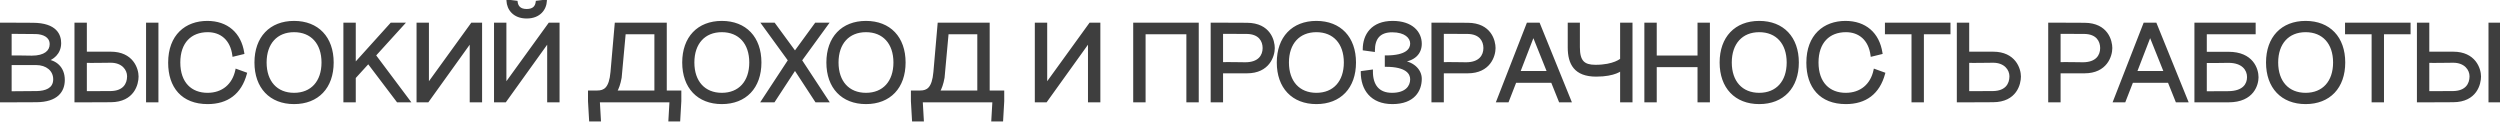
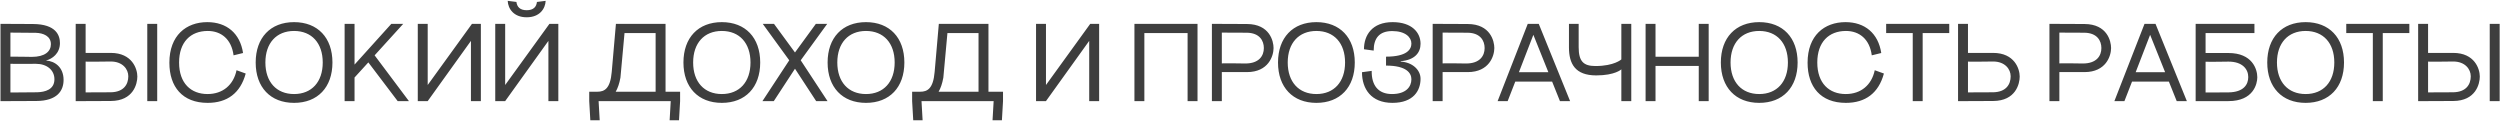
<svg xmlns="http://www.w3.org/2000/svg" width="816" height="40" viewBox="0 0 816 40" fill="none">
  <mask id="path-1-outside-1_619_2" maskUnits="userSpaceOnUse" x="-1" y="-1" width="818" height="41" fill="black">
-     <rect fill="white" x="-1" y="-1" width="818" height="41" />
-     <path d="M0.16 7.8H3.4L10.744 7.836C18.34 7.872 19.564 11.58 19.564 14.064C19.564 17.448 17.044 19.248 14.992 19.752C17.908 19.932 20.752 21.948 20.752 26.088C20.752 29.616 18.664 32.928 11.86 32.964L3.4 33H0.16V7.8ZM3.4 30.192C6.784 30.156 11.104 30.156 12.112 30.12C14.704 30.048 17.764 29.256 17.764 25.872C17.764 22.848 15.28 20.832 11.752 20.832C8.62 20.832 4.948 20.868 3.4 20.832V30.192ZM3.4 18.492C5.092 18.456 8.98 18.564 10.384 18.564C14.632 18.564 16.612 16.8 16.612 14.424C16.612 11.76 14.092 10.788 11.752 10.716C10.816 10.68 6.424 10.68 3.4 10.644V18.492ZM24.707 33V7.8H27.948V17.268H36.156C43.175 17.268 44.831 22.524 44.831 24.972C44.831 27.312 43.572 32.928 36.156 32.964L27.948 33H24.707ZM27.948 30.156C31.224 30.12 36.047 30.12 36.156 30.12C40.404 30.048 41.88 27.528 41.88 24.9C41.88 22.596 40.044 20.076 36.156 20.076C34.392 20.076 29.784 20.184 27.948 20.112V30.156ZM48.072 33V7.8H51.312V33H48.072ZM76.237 18.06C75.553 12.768 72.169 10.104 67.813 10.104C62.197 10.104 58.453 13.74 58.453 20.4C58.453 27.204 62.341 30.696 67.741 30.696C72.709 30.696 76.201 27.744 77.209 22.92L80.197 24C78.469 30.408 74.149 33.576 67.777 33.576C59.533 33.576 55.285 28.32 55.285 20.472C55.285 11.58 60.757 7.224 67.669 7.224C74.005 7.224 78.361 10.896 79.333 17.304L76.237 18.06ZM95.982 33.576C88.278 33.576 83.454 28.5 83.454 20.4C83.454 12.3 88.278 7.224 95.982 7.224C103.686 7.224 108.51 12.3 108.51 20.4C108.51 28.5 103.686 33.576 95.982 33.576ZM86.622 20.4C86.622 26.736 90.222 30.696 95.982 30.696C101.742 30.696 105.342 26.736 105.342 20.4C105.342 14.064 101.742 10.104 95.982 10.104C90.222 10.104 86.622 14.064 86.622 20.4ZM112.483 7.8H115.723V21.084L127.711 7.8H131.599L122.275 18.06L133.471 33H129.799L120.223 20.364L115.759 25.26L115.723 25.224V33H112.483V7.8ZM156.954 7.8V33H153.714V13.344L139.602 33H136.362V7.8H139.602V27.744L154.038 7.8H156.954ZM182.24 7.8V33H179V13.344L164.888 33H161.648V7.8H164.888V27.744L179.324 7.8H182.24ZM165.716 0.276L168.56 0.636C168.74 2.184 169.676 3.336 171.908 3.336C174.14 3.336 175.076 2.22 175.256 0.636L178.1 0.276C177.992 2.868 176.12 5.64 171.908 5.64C167.696 5.64 165.824 2.868 165.716 0.276ZM201.035 7.8H217.235V29.94H221.987V33L221.627 39.264H218.567L218.927 33H195.383L195.743 39.264H192.683L192.323 33V29.94H194.951C197.327 29.94 199.199 28.932 199.667 23.496L201.035 7.8ZM200.963 29.94H213.995V10.788H203.843L202.511 25.332C202.151 27.348 201.611 28.824 200.963 29.94ZM235.603 33.576C227.899 33.576 223.075 28.5 223.075 20.4C223.075 12.3 227.899 7.224 235.603 7.224C243.307 7.224 248.131 12.3 248.131 20.4C248.131 28.5 243.307 33.576 235.603 33.576ZM226.243 20.4C226.243 26.736 229.843 30.696 235.603 30.696C241.363 30.696 244.963 26.736 244.963 20.4C244.963 14.064 241.363 10.104 235.603 10.104C229.843 10.104 226.243 14.064 226.243 20.4ZM266.394 33L257.682 19.68L259.482 17.124L261.282 19.68L252.57 33H248.862L257.61 19.68L248.97 7.8H252.642L259.482 17.124L266.286 7.8H269.994L261.354 19.68L270.102 33H266.394ZM282.658 33.576C274.954 33.576 270.13 28.5 270.13 20.4C270.13 12.3 274.954 7.224 282.658 7.224C290.362 7.224 295.186 12.3 295.186 20.4C295.186 28.5 290.362 33.576 282.658 33.576ZM273.298 20.4C273.298 26.736 276.898 30.696 282.658 30.696C288.418 30.696 292.018 26.736 292.018 20.4C292.018 14.064 288.418 10.104 282.658 10.104C276.898 10.104 273.298 14.064 273.298 20.4ZM306.432 7.8H322.632V29.94H327.384V33L327.024 39.264H323.964L324.324 33H300.78L301.14 39.264H298.08L297.72 33V29.94H300.348C302.724 29.94 304.596 28.932 305.064 23.496L306.432 7.8ZM306.36 29.94H319.392V10.788H309.24L307.908 25.332C307.548 27.348 307.008 28.824 306.36 29.94ZM358.757 7.8V33H355.517V13.344L341.405 33H338.165V7.8H341.405V27.744L355.841 7.8H358.757ZM370.279 7.8H390.871V33H387.631V10.788H373.519V33H370.279V7.8ZM395.565 7.8H398.805L407.013 7.836C414.429 7.872 415.689 13.452 415.689 15.684C415.689 18.24 414.033 23.532 407.013 23.532H398.805V33H395.565V7.8ZM398.805 20.688C400.713 20.616 405.573 20.724 406.473 20.724C410.973 20.724 412.521 18.204 412.521 15.684C412.521 13.272 411.117 10.752 407.013 10.68C406.941 10.68 402.189 10.68 398.805 10.644V20.688ZM429.671 33.576C421.967 33.576 417.143 28.5 417.143 20.4C417.143 12.3 421.967 7.224 429.671 7.224C437.375 7.224 442.199 12.3 442.199 20.4C442.199 28.5 437.375 33.576 429.671 33.576ZM420.311 20.4C420.311 26.736 423.911 30.696 429.671 30.696C435.431 30.696 439.031 26.736 439.031 20.4C439.031 14.064 435.431 10.104 429.671 10.104C423.911 10.104 420.311 14.064 420.311 20.4ZM452.4 18.492C459.276 18.492 460.68 16.08 460.68 14.208C460.68 12.156 458.7 10.14 454.416 10.14C450.276 10.14 448.368 12.408 448.368 16.512L445.2 16.08C445.2 11.472 447.864 7.224 454.56 7.224C460.86 7.224 463.668 10.644 463.668 14.28C463.668 17.232 461.724 19.608 457.188 19.968V20.112C460.86 20.292 463.668 22.704 463.668 25.728C463.668 29.472 461.436 33.576 454.488 33.576C447.54 33.576 444.552 29.004 444.552 23.568L447.72 23.136C447.648 27.852 449.844 30.696 454.344 30.696C458.916 30.696 460.68 28.32 460.68 25.872C460.68 23.856 459.096 21.408 452.4 21.408V18.492ZM467.626 7.8H470.866L479.074 7.836C486.49 7.872 487.75 13.452 487.75 15.684C487.75 18.24 486.094 23.532 479.074 23.532H470.866V33H467.626V7.8ZM470.866 20.688C472.774 20.616 477.634 20.724 478.534 20.724C483.034 20.724 484.582 18.204 484.582 15.684C484.582 13.272 483.178 10.752 479.074 10.68C479.002 10.68 474.25 10.68 470.866 10.644V20.688ZM488.826 33L498.654 7.8H502.254L512.478 33H509.166L506.61 26.628H494.586L492.102 33H488.826ZM495.774 23.568H505.386L500.49 11.364L495.774 23.568ZM521 24.612C514.124 24.612 512.108 20.796 512.108 15.468V7.8H515.276V15.396C515.276 20.04 516.86 21.552 520.748 21.552C526.904 21.552 529.208 19.392 529.208 19.392V7.8H532.448V33H529.208V22.632C529.208 22.632 527.192 24.612 521 24.612ZM537.12 7.8H540.36V18.528H554.472V7.8H557.712V33H554.472V21.516H540.36V33H537.12V7.8ZM574.213 33.576C566.509 33.576 561.685 28.5 561.685 20.4C561.685 12.3 566.509 7.224 574.213 7.224C581.917 7.224 586.741 12.3 586.741 20.4C586.741 28.5 581.917 33.576 574.213 33.576ZM564.853 20.4C564.853 26.736 568.453 30.696 574.213 30.696C579.973 30.696 583.573 26.736 583.573 20.4C583.573 14.064 579.973 10.104 574.213 10.104C568.453 10.104 564.853 14.064 564.853 20.4ZM610.947 18.06C610.263 12.768 606.879 10.104 602.523 10.104C596.907 10.104 593.163 13.74 593.163 20.4C593.163 27.204 597.051 30.696 602.451 30.696C607.419 30.696 610.911 27.744 611.919 22.92L614.907 24C613.179 30.408 608.859 33.576 602.487 33.576C594.243 33.576 589.995 28.32 589.995 20.472C589.995 11.58 595.467 7.224 602.379 7.224C608.715 7.224 613.071 10.896 614.043 17.304L610.947 18.06ZM636.234 7.8V10.788H627.558V33H624.318V10.788H615.642V7.8H636.234ZM639.107 33V7.8H642.347V17.268H650.555C657.575 17.268 659.231 22.524 659.231 24.972C659.231 27.312 657.971 32.928 650.555 32.964L642.347 33H639.107ZM642.347 30.156C645.623 30.12 650.447 30.12 650.555 30.12C654.803 30.048 656.279 27.528 656.279 24.9C656.279 22.596 654.443 20.076 650.555 20.076C648.791 20.076 644.183 20.184 642.347 20.112V30.156ZM668.936 7.8H672.176L680.384 7.836C687.8 7.872 689.06 13.452 689.06 15.684C689.06 18.24 687.404 23.532 680.384 23.532H672.176V33H668.936V7.8ZM672.176 20.688C674.084 20.616 678.944 20.724 679.844 20.724C684.344 20.724 685.892 18.204 685.892 15.684C685.892 13.272 684.488 10.752 680.384 10.68C680.312 10.68 675.56 10.68 672.176 10.644V20.688ZM690.137 33L699.965 7.8H703.565L713.789 33H710.477L707.921 26.628H695.897L693.413 33H690.137ZM697.085 23.568H706.697L701.801 11.364L697.085 23.568ZM716.66 33V7.8H735.848V10.788H719.9V17.304H727.388C735.128 17.304 736.784 22.56 736.784 25.224C736.784 27.348 735.524 33 727.388 33H716.66ZM719.9 30.192C723.176 30.156 727.28 30.156 727.388 30.156C732.356 30.084 733.832 27.564 733.832 25.152C733.832 22.632 731.996 20.112 727.388 20.112C726.2 20.112 721.736 20.22 719.9 20.148V30.192ZM752.558 33.576C744.854 33.576 740.03 28.5 740.03 20.4C740.03 12.3 744.854 7.224 752.558 7.224C760.262 7.224 765.086 12.3 765.086 20.4C765.086 28.5 760.262 33.576 752.558 33.576ZM743.198 20.4C743.198 26.736 746.798 30.696 752.558 30.696C758.318 30.696 761.918 26.736 761.918 20.4C761.918 14.064 758.318 10.104 752.558 10.104C746.798 10.104 743.198 14.064 743.198 20.4ZM786.41 7.8V10.788H777.734V33H774.494V10.788H765.818V7.8H786.41ZM789.283 33V7.8H792.523V17.268H800.731C807.751 17.268 809.407 22.524 809.407 24.972C809.407 27.312 808.147 32.928 800.731 32.964L792.523 33H789.283ZM792.523 30.156C795.799 30.12 800.623 30.12 800.731 30.12C804.979 30.048 806.455 27.528 806.455 24.9C806.455 22.596 804.619 20.076 800.731 20.076C798.967 20.076 794.359 20.184 792.523 20.112V30.156ZM812.647 33V7.8H815.887V33H812.647Z" />
-   </mask>
+     </mask>
  <path d="M0.16 7.8H3.4L10.744 7.836C18.34 7.872 19.564 11.58 19.564 14.064C19.564 17.448 17.044 19.248 14.992 19.752C17.908 19.932 20.752 21.948 20.752 26.088C20.752 29.616 18.664 32.928 11.86 32.964L3.4 33H0.16V7.8ZM3.4 30.192C6.784 30.156 11.104 30.156 12.112 30.12C14.704 30.048 17.764 29.256 17.764 25.872C17.764 22.848 15.28 20.832 11.752 20.832C8.62 20.832 4.948 20.868 3.4 20.832V30.192ZM3.4 18.492C5.092 18.456 8.98 18.564 10.384 18.564C14.632 18.564 16.612 16.8 16.612 14.424C16.612 11.76 14.092 10.788 11.752 10.716C10.816 10.68 6.424 10.68 3.4 10.644V18.492ZM24.707 33V7.8H27.948V17.268H36.156C43.175 17.268 44.831 22.524 44.831 24.972C44.831 27.312 43.572 32.928 36.156 32.964L27.948 33H24.707ZM27.948 30.156C31.224 30.12 36.047 30.12 36.156 30.12C40.404 30.048 41.88 27.528 41.88 24.9C41.88 22.596 40.044 20.076 36.156 20.076C34.392 20.076 29.784 20.184 27.948 20.112V30.156ZM48.072 33V7.8H51.312V33H48.072ZM76.237 18.06C75.553 12.768 72.169 10.104 67.813 10.104C62.197 10.104 58.453 13.74 58.453 20.4C58.453 27.204 62.341 30.696 67.741 30.696C72.709 30.696 76.201 27.744 77.209 22.92L80.197 24C78.469 30.408 74.149 33.576 67.777 33.576C59.533 33.576 55.285 28.32 55.285 20.472C55.285 11.58 60.757 7.224 67.669 7.224C74.005 7.224 78.361 10.896 79.333 17.304L76.237 18.06ZM95.982 33.576C88.278 33.576 83.454 28.5 83.454 20.4C83.454 12.3 88.278 7.224 95.982 7.224C103.686 7.224 108.51 12.3 108.51 20.4C108.51 28.5 103.686 33.576 95.982 33.576ZM86.622 20.4C86.622 26.736 90.222 30.696 95.982 30.696C101.742 30.696 105.342 26.736 105.342 20.4C105.342 14.064 101.742 10.104 95.982 10.104C90.222 10.104 86.622 14.064 86.622 20.4ZM112.483 7.8H115.723V21.084L127.711 7.8H131.599L122.275 18.06L133.471 33H129.799L120.223 20.364L115.759 25.26L115.723 25.224V33H112.483V7.8ZM156.954 7.8V33H153.714V13.344L139.602 33H136.362V7.8H139.602V27.744L154.038 7.8H156.954ZM182.24 7.8V33H179V13.344L164.888 33H161.648V7.8H164.888V27.744L179.324 7.8H182.24ZM165.716 0.276L168.56 0.636C168.74 2.184 169.676 3.336 171.908 3.336C174.14 3.336 175.076 2.22 175.256 0.636L178.1 0.276C177.992 2.868 176.12 5.64 171.908 5.64C167.696 5.64 165.824 2.868 165.716 0.276ZM201.035 7.8H217.235V29.94H221.987V33L221.627 39.264H218.567L218.927 33H195.383L195.743 39.264H192.683L192.323 33V29.94H194.951C197.327 29.94 199.199 28.932 199.667 23.496L201.035 7.8ZM200.963 29.94H213.995V10.788H203.843L202.511 25.332C202.151 27.348 201.611 28.824 200.963 29.94ZM235.603 33.576C227.899 33.576 223.075 28.5 223.075 20.4C223.075 12.3 227.899 7.224 235.603 7.224C243.307 7.224 248.131 12.3 248.131 20.4C248.131 28.5 243.307 33.576 235.603 33.576ZM226.243 20.4C226.243 26.736 229.843 30.696 235.603 30.696C241.363 30.696 244.963 26.736 244.963 20.4C244.963 14.064 241.363 10.104 235.603 10.104C229.843 10.104 226.243 14.064 226.243 20.4ZM266.394 33L257.682 19.68L259.482 17.124L261.282 19.68L252.57 33H248.862L257.61 19.68L248.97 7.8H252.642L259.482 17.124L266.286 7.8H269.994L261.354 19.68L270.102 33H266.394ZM282.658 33.576C274.954 33.576 270.13 28.5 270.13 20.4C270.13 12.3 274.954 7.224 282.658 7.224C290.362 7.224 295.186 12.3 295.186 20.4C295.186 28.5 290.362 33.576 282.658 33.576ZM273.298 20.4C273.298 26.736 276.898 30.696 282.658 30.696C288.418 30.696 292.018 26.736 292.018 20.4C292.018 14.064 288.418 10.104 282.658 10.104C276.898 10.104 273.298 14.064 273.298 20.4ZM306.432 7.8H322.632V29.94H327.384V33L327.024 39.264H323.964L324.324 33H300.78L301.14 39.264H298.08L297.72 33V29.94H300.348C302.724 29.94 304.596 28.932 305.064 23.496L306.432 7.8ZM306.36 29.94H319.392V10.788H309.24L307.908 25.332C307.548 27.348 307.008 28.824 306.36 29.94ZM358.757 7.8V33H355.517V13.344L341.405 33H338.165V7.8H341.405V27.744L355.841 7.8H358.757ZM370.279 7.8H390.871V33H387.631V10.788H373.519V33H370.279V7.8ZM395.565 7.8H398.805L407.013 7.836C414.429 7.872 415.689 13.452 415.689 15.684C415.689 18.24 414.033 23.532 407.013 23.532H398.805V33H395.565V7.8ZM398.805 20.688C400.713 20.616 405.573 20.724 406.473 20.724C410.973 20.724 412.521 18.204 412.521 15.684C412.521 13.272 411.117 10.752 407.013 10.68C406.941 10.68 402.189 10.68 398.805 10.644V20.688ZM429.671 33.576C421.967 33.576 417.143 28.5 417.143 20.4C417.143 12.3 421.967 7.224 429.671 7.224C437.375 7.224 442.199 12.3 442.199 20.4C442.199 28.5 437.375 33.576 429.671 33.576ZM420.311 20.4C420.311 26.736 423.911 30.696 429.671 30.696C435.431 30.696 439.031 26.736 439.031 20.4C439.031 14.064 435.431 10.104 429.671 10.104C423.911 10.104 420.311 14.064 420.311 20.4ZM452.4 18.492C459.276 18.492 460.68 16.08 460.68 14.208C460.68 12.156 458.7 10.14 454.416 10.14C450.276 10.14 448.368 12.408 448.368 16.512L445.2 16.08C445.2 11.472 447.864 7.224 454.56 7.224C460.86 7.224 463.668 10.644 463.668 14.28C463.668 17.232 461.724 19.608 457.188 19.968V20.112C460.86 20.292 463.668 22.704 463.668 25.728C463.668 29.472 461.436 33.576 454.488 33.576C447.54 33.576 444.552 29.004 444.552 23.568L447.72 23.136C447.648 27.852 449.844 30.696 454.344 30.696C458.916 30.696 460.68 28.32 460.68 25.872C460.68 23.856 459.096 21.408 452.4 21.408V18.492ZM467.626 7.8H470.866L479.074 7.836C486.49 7.872 487.75 13.452 487.75 15.684C487.75 18.24 486.094 23.532 479.074 23.532H470.866V33H467.626V7.8ZM470.866 20.688C472.774 20.616 477.634 20.724 478.534 20.724C483.034 20.724 484.582 18.204 484.582 15.684C484.582 13.272 483.178 10.752 479.074 10.68C479.002 10.68 474.25 10.68 470.866 10.644V20.688ZM488.826 33L498.654 7.8H502.254L512.478 33H509.166L506.61 26.628H494.586L492.102 33H488.826ZM495.774 23.568H505.386L500.49 11.364L495.774 23.568ZM521 24.612C514.124 24.612 512.108 20.796 512.108 15.468V7.8H515.276V15.396C515.276 20.04 516.86 21.552 520.748 21.552C526.904 21.552 529.208 19.392 529.208 19.392V7.8H532.448V33H529.208V22.632C529.208 22.632 527.192 24.612 521 24.612ZM537.12 7.8H540.36V18.528H554.472V7.8H557.712V33H554.472V21.516H540.36V33H537.12V7.8ZM574.213 33.576C566.509 33.576 561.685 28.5 561.685 20.4C561.685 12.3 566.509 7.224 574.213 7.224C581.917 7.224 586.741 12.3 586.741 20.4C586.741 28.5 581.917 33.576 574.213 33.576ZM564.853 20.4C564.853 26.736 568.453 30.696 574.213 30.696C579.973 30.696 583.573 26.736 583.573 20.4C583.573 14.064 579.973 10.104 574.213 10.104C568.453 10.104 564.853 14.064 564.853 20.4ZM610.947 18.06C610.263 12.768 606.879 10.104 602.523 10.104C596.907 10.104 593.163 13.74 593.163 20.4C593.163 27.204 597.051 30.696 602.451 30.696C607.419 30.696 610.911 27.744 611.919 22.92L614.907 24C613.179 30.408 608.859 33.576 602.487 33.576C594.243 33.576 589.995 28.32 589.995 20.472C589.995 11.58 595.467 7.224 602.379 7.224C608.715 7.224 613.071 10.896 614.043 17.304L610.947 18.06ZM636.234 7.8V10.788H627.558V33H624.318V10.788H615.642V7.8H636.234ZM639.107 33V7.8H642.347V17.268H650.555C657.575 17.268 659.231 22.524 659.231 24.972C659.231 27.312 657.971 32.928 650.555 32.964L642.347 33H639.107ZM642.347 30.156C645.623 30.12 650.447 30.12 650.555 30.12C654.803 30.048 656.279 27.528 656.279 24.9C656.279 22.596 654.443 20.076 650.555 20.076C648.791 20.076 644.183 20.184 642.347 20.112V30.156ZM668.936 7.8H672.176L680.384 7.836C687.8 7.872 689.06 13.452 689.06 15.684C689.06 18.24 687.404 23.532 680.384 23.532H672.176V33H668.936V7.8ZM672.176 20.688C674.084 20.616 678.944 20.724 679.844 20.724C684.344 20.724 685.892 18.204 685.892 15.684C685.892 13.272 684.488 10.752 680.384 10.68C680.312 10.68 675.56 10.68 672.176 10.644V20.688ZM690.137 33L699.965 7.8H703.565L713.789 33H710.477L707.921 26.628H695.897L693.413 33H690.137ZM697.085 23.568H706.697L701.801 11.364L697.085 23.568ZM716.66 33V7.8H735.848V10.788H719.9V17.304H727.388C735.128 17.304 736.784 22.56 736.784 25.224C736.784 27.348 735.524 33 727.388 33H716.66ZM719.9 30.192C723.176 30.156 727.28 30.156 727.388 30.156C732.356 30.084 733.832 27.564 733.832 25.152C733.832 22.632 731.996 20.112 727.388 20.112C726.2 20.112 721.736 20.22 719.9 20.148V30.192ZM752.558 33.576C744.854 33.576 740.03 28.5 740.03 20.4C740.03 12.3 744.854 7.224 752.558 7.224C760.262 7.224 765.086 12.3 765.086 20.4C765.086 28.5 760.262 33.576 752.558 33.576ZM743.198 20.4C743.198 26.736 746.798 30.696 752.558 30.696C758.318 30.696 761.918 26.736 761.918 20.4C761.918 14.064 758.318 10.104 752.558 10.104C746.798 10.104 743.198 14.064 743.198 20.4ZM786.41 7.8V10.788H777.734V33H774.494V10.788H765.818V7.8H786.41ZM789.283 33V7.8H792.523V17.268H800.731C807.751 17.268 809.407 22.524 809.407 24.972C809.407 27.312 808.147 32.928 800.731 32.964L792.523 33H789.283ZM792.523 30.156C795.799 30.12 800.623 30.12 800.731 30.12C804.979 30.048 806.455 27.528 806.455 24.9C806.455 22.596 804.619 20.076 800.731 20.076C798.967 20.076 794.359 20.184 792.523 20.112V30.156ZM812.647 33V7.8H815.887V33H812.647Z" fill="#3E3E3E" />
-   <path d="M0.16 7.8V7.4H-0.24V7.8H0.16ZM3.4 7.8L3.402 7.4H3.4V7.8ZM10.744 7.836L10.742 8.236L10.742 8.236L10.744 7.836ZM14.992 19.752L14.897 19.363L14.967 20.151L14.992 19.752ZM11.86 32.964L11.862 33.364L11.862 33.364L11.86 32.964ZM3.4 33L3.4 33.4L3.402 33.4L3.4 33ZM0.16 33H-0.24V33.4H0.16V33ZM3.4 30.192H3V30.596L3.404 30.592L3.4 30.192ZM12.112 30.12L12.101 29.72L12.098 29.72L12.112 30.12ZM3.4 20.832L3.409 20.432L3 20.423V20.832H3.4ZM3.4 18.492H3V18.901L3.409 18.892L3.4 18.492ZM11.752 10.716L11.737 11.116L11.74 11.116L11.752 10.716ZM3.4 10.644L3.405 10.244L3 10.239V10.644H3.4ZM0.16 8.2H3.4V7.4H0.16V8.2ZM3.398 8.2L10.742 8.236L10.746 7.436L3.402 7.4L3.398 8.2ZM10.742 8.236C14.481 8.254 16.567 9.175 17.721 10.316C18.874 11.456 19.164 12.883 19.164 14.064H19.964C19.964 12.761 19.642 11.092 18.284 9.748C16.927 8.405 14.603 7.454 10.746 7.436L10.742 8.236ZM19.164 14.064C19.164 17.204 16.835 18.887 14.897 19.363L15.087 20.14C17.253 19.608 19.964 17.692 19.964 14.064H19.164ZM14.967 20.151C16.345 20.236 17.69 20.754 18.687 21.722C19.678 22.684 20.352 24.116 20.352 26.088H21.152C21.152 23.92 20.404 22.274 19.244 21.148C18.09 20.028 16.555 19.448 15.017 19.353L14.967 20.151ZM20.352 26.088C20.352 27.774 19.855 29.364 18.585 30.542C17.311 31.724 15.2 32.546 11.858 32.564L11.862 33.364C15.324 33.346 17.659 32.494 19.13 31.129C20.605 29.76 21.152 27.93 21.152 26.088H20.352ZM11.858 32.564L3.398 32.6L3.402 33.4L11.862 33.364L11.858 32.564ZM3.4 32.6H0.16V33.4H3.4V32.6ZM0.56 33V7.8H-0.24V33H0.56ZM3.404 30.592C6.776 30.556 11.112 30.556 12.126 30.52L12.098 29.72C11.096 29.756 6.792 29.756 3.396 29.792L3.404 30.592ZM12.123 30.52C13.443 30.483 14.935 30.264 16.11 29.584C17.316 28.887 18.164 27.715 18.164 25.872H17.364C17.364 27.413 16.682 28.329 15.71 28.892C14.707 29.472 13.373 29.685 12.101 29.72L12.123 30.52ZM18.164 25.872C18.164 24.241 17.49 22.868 16.337 21.91C15.189 20.957 13.59 20.432 11.752 20.432V21.232C13.442 21.232 14.849 21.715 15.825 22.526C16.796 23.332 17.364 24.479 17.364 25.872H18.164ZM11.752 20.432C8.61 20.432 4.951 20.468 3.409 20.432L3.391 21.232C4.945 21.268 8.63 21.232 11.752 21.232V20.432ZM3 20.832V30.192H3.8V20.832H3ZM3.409 18.892C5.102 18.856 8.95 18.964 10.384 18.964V18.164C9.01 18.164 5.082 18.056 3.391 18.092L3.409 18.892ZM10.384 18.964C12.556 18.964 14.206 18.514 15.325 17.71C16.458 16.894 17.012 15.737 17.012 14.424H16.212C16.212 15.487 15.776 16.4 14.857 17.06C13.924 17.732 12.46 18.164 10.384 18.164V18.964ZM17.012 14.424C17.012 12.94 16.298 11.91 15.274 11.26C14.269 10.623 12.976 10.354 11.764 10.316L11.74 11.116C12.868 11.15 14.005 11.403 14.845 11.936C15.666 12.456 16.212 13.244 16.212 14.424H17.012ZM11.767 10.316C10.825 10.28 6.414 10.28 3.405 10.244L3.395 11.044C6.434 11.08 10.807 11.08 11.737 11.116L11.767 10.316ZM3 10.644V18.492H3.8V10.644H3ZM24.707 33H24.308V33.4H24.707V33ZM24.707 7.8V7.4H24.308V7.8H24.707ZM27.948 7.8H28.348V7.4H27.948V7.8ZM27.948 17.268H27.547V17.668H27.948V17.268ZM36.156 32.964L36.157 33.364L36.157 33.364L36.156 32.964ZM27.948 33L27.948 33.4L27.949 33.4L27.948 33ZM27.948 30.156H27.547V30.56L27.952 30.556L27.948 30.156ZM36.156 30.12V30.52L36.162 30.52L36.156 30.12ZM27.948 20.112L27.963 19.712L27.547 19.696V20.112H27.948ZM48.072 33H47.672V33.4H48.072V33ZM48.072 7.8V7.4H47.672V7.8H48.072ZM51.312 7.8H51.712V7.4H51.312V7.8ZM51.312 33V33.4H51.712V33H51.312ZM25.108 33V7.8H24.308V33H25.108ZM24.707 8.2H27.948V7.4H24.707V8.2ZM27.547 7.8V17.268H28.348V7.8H27.547ZM27.948 17.668H36.156V16.868H27.948V17.668ZM36.156 17.668C39.552 17.668 41.603 18.933 42.813 20.451C44.038 21.988 44.431 23.821 44.431 24.972H45.231C45.231 23.675 44.797 21.656 43.439 19.953C42.066 18.231 39.779 16.868 36.156 16.868V17.668ZM44.431 24.972C44.431 26.086 44.129 27.984 42.952 29.596C41.79 31.186 39.745 32.547 36.154 32.564L36.157 33.364C39.982 33.345 42.275 31.88 43.598 30.068C44.904 28.278 45.231 26.198 45.231 24.972H44.431ZM36.154 32.564L27.946 32.6L27.949 33.4L36.157 33.364L36.154 32.564ZM27.948 32.6H24.707V33.4H27.948V32.6ZM27.952 30.556C31.225 30.52 36.047 30.52 36.156 30.52V29.72C36.048 29.72 31.222 29.72 27.943 29.756L27.952 30.556ZM36.162 30.52C38.366 30.483 39.912 29.807 40.903 28.741C41.89 27.68 42.279 26.285 42.279 24.9H41.48C41.48 26.143 41.131 27.322 40.318 28.196C39.509 29.065 38.193 29.685 36.149 29.72L36.162 30.52ZM42.279 24.9C42.279 22.364 40.253 19.676 36.156 19.676V20.476C39.834 20.476 41.48 22.828 41.48 24.9H42.279ZM36.156 19.676C34.367 19.676 29.79 19.784 27.963 19.712L27.932 20.512C29.777 20.584 34.416 20.476 36.156 20.476V19.676ZM27.547 20.112V30.156H28.348V20.112H27.547ZM48.471 33V7.8H47.672V33H48.471ZM48.072 8.2H51.312V7.4H48.072V8.2ZM50.911 7.8V33H51.712V7.8H50.911ZM51.312 32.6H48.072V33.4H51.312V32.6ZM76.237 18.06L75.84 18.111L75.898 18.555L76.332 18.449L76.237 18.06ZM77.209 22.92L77.345 22.544L76.912 22.387L76.817 22.838L77.209 22.92ZM80.197 24L80.583 24.104L80.679 23.749L80.333 23.624L80.197 24ZM79.333 17.304L79.428 17.693L79.783 17.606L79.728 17.244L79.333 17.304ZM76.634 18.009C76.282 15.287 75.23 13.203 73.669 11.8C72.109 10.397 70.074 9.704 67.813 9.704V10.504C69.908 10.504 71.743 11.143 73.135 12.395C74.526 13.647 75.508 15.541 75.84 18.111L76.634 18.009ZM67.813 9.704C64.916 9.704 62.463 10.644 60.736 12.48C59.011 14.314 58.053 16.996 58.053 20.4H58.853C58.853 17.144 59.767 14.678 61.318 13.029C62.867 11.382 65.094 10.504 67.813 10.504V9.704ZM58.053 20.4C58.053 23.878 59.048 26.56 60.783 28.376C62.519 30.193 64.953 31.096 67.741 31.096V30.296C65.129 30.296 62.919 29.453 61.361 27.823C59.802 26.192 58.853 23.726 58.853 20.4H58.053ZM67.741 31.096C70.307 31.096 72.515 30.332 74.215 28.925C75.915 27.518 77.081 25.489 77.6 23.002L76.817 22.838C76.329 25.174 75.246 27.034 73.705 28.309C72.165 29.584 70.143 30.296 67.741 30.296V31.096ZM77.073 23.296L80.061 24.376L80.333 23.624L77.345 22.544L77.073 23.296ZM79.811 23.896C78.965 27.034 77.494 29.344 75.486 30.873C73.478 32.401 70.896 33.176 67.777 33.176V33.976C71.03 33.976 73.794 33.166 75.971 31.509C78.148 29.852 79.701 27.374 80.583 24.104L79.811 23.896ZM67.777 33.176C63.743 33.176 60.737 31.893 58.735 29.698C56.728 27.496 55.685 24.327 55.685 20.472H54.885C54.885 24.465 55.966 27.848 58.144 30.236C60.327 32.631 63.567 33.976 67.777 33.976V33.176ZM55.685 20.472C55.685 16.11 57.025 12.909 59.166 10.798C61.309 8.686 64.296 7.624 67.669 7.624V6.824C64.13 6.824 60.925 7.94 58.604 10.229C56.281 12.519 54.885 15.942 54.885 20.472H55.685ZM67.669 7.624C70.758 7.624 73.334 8.518 75.252 10.165C77.17 11.811 78.463 14.238 78.938 17.364L79.728 17.244C79.231 13.962 77.86 11.349 75.773 9.557C73.686 7.766 70.916 6.824 67.669 6.824V7.624ZM79.238 16.915L76.142 17.671L76.332 18.449L79.428 17.693L79.238 16.915ZM95.982 33.176C92.22 33.176 89.2 31.939 87.118 29.75C85.035 27.558 83.854 24.371 83.854 20.4H83.054C83.054 24.529 84.284 27.93 86.539 30.301C88.795 32.675 92.039 33.976 95.982 33.976V33.176ZM83.854 20.4C83.854 16.429 85.035 13.242 87.118 11.05C89.2 8.861 92.22 7.624 95.982 7.624V6.824C92.039 6.824 88.795 8.125 86.539 10.499C84.284 12.87 83.054 16.271 83.054 20.4H83.854ZM95.982 7.624C99.743 7.624 102.763 8.861 104.845 11.05C106.928 13.242 108.11 16.429 108.11 20.4H108.91C108.91 16.271 107.679 12.87 105.424 10.499C103.168 8.125 99.924 6.824 95.982 6.824V7.624ZM108.11 20.4C108.11 24.371 106.928 27.558 104.845 29.75C102.763 31.939 99.743 33.176 95.982 33.176V33.976C99.924 33.976 103.168 32.675 105.424 30.301C107.679 27.93 108.91 24.529 108.91 20.4H108.11ZM86.222 20.4C86.222 23.642 87.143 26.32 88.846 28.193C90.552 30.07 93.005 31.096 95.982 31.096V30.296C93.198 30.296 90.971 29.342 89.438 27.655C87.9 25.963 87.022 23.494 87.022 20.4H86.222ZM95.982 31.096C98.958 31.096 101.411 30.07 103.118 28.193C104.82 26.32 105.742 23.642 105.742 20.4H104.942C104.942 23.494 104.063 25.963 102.526 27.655C100.992 29.342 98.766 30.296 95.982 30.296V31.096ZM105.742 20.4C105.742 17.158 104.82 14.479 103.118 12.607C101.411 10.73 98.958 9.704 95.982 9.704V10.504C98.766 10.504 100.992 11.458 102.526 13.145C104.063 14.836 104.942 17.306 104.942 20.4H105.742ZM95.982 9.704C93.005 9.704 90.552 10.73 88.846 12.607C87.143 14.479 86.222 17.158 86.222 20.4H87.022C87.022 17.306 87.9 14.836 89.438 13.145C90.971 11.458 93.198 10.504 95.982 10.504V9.704ZM112.483 7.8V7.4H112.083V7.8H112.483ZM115.723 7.8H116.123V7.4H115.723V7.8ZM115.723 21.084H115.323V22.124L116.02 21.352L115.723 21.084ZM127.711 7.8V7.4H127.533L127.414 7.532L127.711 7.8ZM131.599 7.8L131.895 8.069L132.503 7.4H131.599V7.8ZM122.275 18.06L121.979 17.791L121.757 18.035L121.955 18.3L122.275 18.06ZM133.471 33V33.4H134.27L133.791 32.76L133.471 33ZM129.799 33L129.48 33.242L129.6 33.4H129.799V33ZM120.223 20.364L120.542 20.122L120.251 19.739L119.927 20.095L120.223 20.364ZM115.759 25.26L115.476 25.543L115.772 25.839L116.054 25.529L115.759 25.26ZM115.723 25.224L116.006 24.941L115.323 24.258V25.224H115.723ZM115.723 33V33.4H116.123V33H115.723ZM112.483 33H112.083V33.4H112.483V33ZM112.483 8.2H115.723V7.4H112.483V8.2ZM115.323 7.8V21.084H116.123V7.8H115.323ZM116.02 21.352L128.008 8.068L127.414 7.532L115.426 20.816L116.02 21.352ZM127.711 8.2H131.599V7.4H127.711V8.2ZM131.303 7.531L121.979 17.791L122.571 18.329L131.895 8.069L131.303 7.531ZM121.955 18.3L133.151 33.24L133.791 32.76L122.595 17.82L121.955 18.3ZM133.471 32.6H129.799V33.4H133.471V32.6ZM130.118 32.758L120.542 20.122L119.904 20.606L129.48 33.242L130.118 32.758ZM119.927 20.095L115.463 24.991L116.054 25.529L120.518 20.634L119.927 20.095ZM116.042 24.977L116.006 24.941L115.44 25.507L115.476 25.543L116.042 24.977ZM115.323 25.224V33H116.123V25.224H115.323ZM115.723 32.6H112.483V33.4H115.723V32.6ZM112.883 33V7.8H112.083V33H112.883ZM156.954 7.8H157.354V7.4H156.954V7.8ZM156.954 33V33.4H157.354V33H156.954ZM153.714 33H153.314V33.4H153.714V33ZM153.714 13.344H154.114V12.101L153.389 13.111L153.714 13.344ZM139.602 33V33.4H139.808L139.927 33.233L139.602 33ZM136.362 33H135.962V33.4H136.362V33ZM136.362 7.8V7.4H135.962V7.8H136.362ZM139.602 7.8H140.002V7.4H139.602V7.8ZM139.602 27.744H139.202V28.979L139.926 27.979L139.602 27.744ZM154.038 7.8V7.4H153.834L153.714 7.565L154.038 7.8ZM156.554 7.8V33H157.354V7.8H156.554ZM156.954 32.6H153.714V33.4H156.954V32.6ZM154.114 33V13.344H153.314V33H154.114ZM153.389 13.111L139.277 32.767L139.927 33.233L154.039 13.577L153.389 13.111ZM139.602 32.6H136.362V33.4H139.602V32.6ZM136.762 33V7.8H135.962V33H136.762ZM136.362 8.2H139.602V7.4H136.362V8.2ZM139.202 7.8V27.744H140.002V7.8H139.202ZM139.926 27.979L154.362 8.035L153.714 7.565L139.278 27.509L139.926 27.979ZM154.038 8.2H156.954V7.4H154.038V8.2ZM182.24 7.8H182.64V7.4H182.24V7.8ZM182.24 33V33.4H182.64V33H182.24ZM179 33H178.6V33.4H179V33ZM179 13.344H179.4V12.101L178.675 13.111L179 13.344ZM164.888 33V33.4H165.093L165.213 33.233L164.888 33ZM161.648 33H161.248V33.4H161.648V33ZM161.648 7.8V7.4H161.248V7.8H161.648ZM164.888 7.8H165.288V7.4H164.888V7.8ZM164.888 27.744H164.488V28.979L165.212 27.979L164.888 27.744ZM179.324 7.8V7.4H179.12L179 7.565L179.324 7.8ZM165.716 0.276L165.766 -0.121L165.297 -0.18L165.316 0.293L165.716 0.276ZM168.56 0.636L168.957 0.59L168.921 0.279L168.61 0.239L168.56 0.636ZM175.256 0.636L175.206 0.239L174.894 0.279L174.859 0.591L175.256 0.636ZM178.1 0.276L178.5 0.293L178.519 -0.18L178.05 -0.121L178.1 0.276ZM181.84 7.8V33H182.64V7.8H181.84ZM182.24 32.6H179V33.4H182.24V32.6ZM179.4 33V13.344H178.6V33H179.4ZM178.675 13.111L164.563 32.767L165.213 33.233L179.325 13.577L178.675 13.111ZM164.888 32.6H161.648V33.4H164.888V32.6ZM162.048 33V7.8H161.248V33H162.048ZM161.648 8.2H164.888V7.4H161.648V8.2ZM164.488 7.8V27.744H165.288V7.8H164.488ZM165.212 27.979L179.648 8.035L179 7.565L164.564 27.509L165.212 27.979ZM179.324 8.2H182.24V7.4H179.324V8.2ZM165.666 0.673L168.51 1.033L168.61 0.239L165.766 -0.121L165.666 0.673ZM168.163 0.682C168.26 1.522 168.569 2.299 169.197 2.864C169.826 3.429 170.724 3.736 171.908 3.736V2.936C170.86 2.936 170.174 2.667 169.732 2.269C169.289 1.871 169.04 1.298 168.957 0.59L168.163 0.682ZM171.908 3.736C173.089 3.736 173.987 3.44 174.618 2.879C175.248 2.317 175.556 1.538 175.654 0.681L174.859 0.591C174.776 1.318 174.526 1.889 174.086 2.281C173.645 2.674 172.959 2.936 171.908 2.936V3.736ZM175.306 1.033L178.15 0.673L178.05 -0.121L175.206 0.239L175.306 1.033ZM177.7 0.259C177.65 1.468 177.188 2.711 176.259 3.648C175.335 4.581 173.921 5.24 171.908 5.24V6.04C174.107 6.04 175.735 5.313 176.827 4.212C177.914 3.115 178.442 1.676 178.5 0.293L177.7 0.259ZM171.908 5.24C169.895 5.24 168.481 4.581 167.557 3.648C166.628 2.711 166.166 1.468 166.116 0.259L165.316 0.293C165.374 1.676 165.902 3.115 166.989 4.212C168.081 5.313 169.709 6.04 171.908 6.04V5.24ZM201.035 7.8V7.4H200.668L200.636 7.765L201.035 7.8ZM217.235 7.8H217.635V7.4H217.235V7.8ZM217.235 29.94H216.835V30.34H217.235V29.94ZM221.987 29.94H222.387V29.54H221.987V29.94ZM221.987 33L222.386 33.023L222.387 33.011V33H221.987ZM221.627 39.264V39.664H222.004L222.026 39.287L221.627 39.264ZM218.567 39.264L218.167 39.241L218.143 39.664H218.567V39.264ZM218.927 33L219.326 33.023L219.35 32.6H218.927V33ZM195.383 33V32.6H194.959L194.983 33.023L195.383 33ZM195.743 39.264V39.664H196.166L196.142 39.241L195.743 39.264ZM192.683 39.264L192.283 39.287L192.305 39.664H192.683V39.264ZM192.323 33H191.923V33.011L191.923 33.023L192.323 33ZM192.323 29.94V29.54H191.923V29.94H192.323ZM199.667 23.496L199.268 23.461L199.268 23.462L199.667 23.496ZM200.963 29.94L200.617 29.739L200.268 30.34H200.963V29.94ZM213.995 29.94V30.34H214.395V29.94H213.995ZM213.995 10.788H214.395V10.388H213.995V10.788ZM203.843 10.788V10.388H203.478L203.444 10.752L203.843 10.788ZM202.511 25.332L202.904 25.402L202.907 25.386L202.909 25.369L202.511 25.332ZM201.035 8.2H217.235V7.4H201.035V8.2ZM216.835 7.8V29.94H217.635V7.8H216.835ZM217.235 30.34H221.987V29.54H217.235V30.34ZM221.587 29.94V33H222.387V29.94H221.587ZM221.587 32.977L221.227 39.241L222.026 39.287L222.386 33.023L221.587 32.977ZM221.627 38.864H218.567V39.664H221.627V38.864ZM218.966 39.287L219.326 33.023L218.527 32.977L218.167 39.241L218.966 39.287ZM218.927 32.6H195.383V33.4H218.927V32.6ZM194.983 33.023L195.343 39.287L196.142 39.241L195.782 32.977L194.983 33.023ZM195.743 38.864H192.683V39.664H195.743V38.864ZM193.082 39.241L192.722 32.977L191.923 33.023L192.283 39.287L193.082 39.241ZM192.723 33V29.94H191.923V33H192.723ZM192.323 30.34H194.951V29.54H192.323V30.34ZM194.951 30.34C196.196 30.34 197.393 30.074 198.324 29.021C199.233 27.993 199.829 26.276 200.065 23.53L199.268 23.462C199.036 26.152 198.462 27.657 197.724 28.492C197.008 29.302 196.081 29.54 194.951 29.54V30.34ZM200.065 23.531L201.433 7.835L200.636 7.765L199.268 23.461L200.065 23.531ZM200.963 30.34H213.995V29.54H200.963V30.34ZM214.395 29.94V10.788H213.595V29.94H214.395ZM213.995 10.388H203.843V11.188H213.995V10.388ZM203.444 10.752L202.112 25.296L202.909 25.369L204.241 10.825L203.444 10.752ZM202.117 25.262C201.763 27.243 201.236 28.673 200.617 29.739L201.309 30.141C201.985 28.975 202.538 27.453 202.904 25.402L202.117 25.262ZM235.603 33.176C231.841 33.176 228.821 31.939 226.739 29.75C224.656 27.558 223.475 24.371 223.475 20.4H222.675C222.675 24.529 223.905 27.93 226.16 30.301C228.416 32.675 231.66 33.976 235.603 33.976V33.176ZM223.475 20.4C223.475 16.429 224.656 13.242 226.739 11.05C228.821 8.861 231.841 7.624 235.603 7.624V6.824C231.66 6.824 228.416 8.125 226.16 10.499C223.905 12.87 222.675 16.271 222.675 20.4H223.475ZM235.603 7.624C239.364 7.624 242.384 8.861 244.466 11.05C246.549 13.242 247.731 16.429 247.731 20.4H248.531C248.531 16.271 247.3 12.87 245.045 10.499C242.789 8.125 239.545 6.824 235.603 6.824V7.624ZM247.731 20.4C247.731 24.371 246.549 27.558 244.466 29.75C242.384 31.939 239.364 33.176 235.603 33.176V33.976C239.545 33.976 242.789 32.675 245.045 30.301C247.3 27.93 248.531 24.529 248.531 20.4H247.731ZM225.843 20.4C225.843 23.642 226.764 26.32 228.467 28.193C230.173 30.07 232.626 31.096 235.603 31.096V30.296C232.819 30.296 230.592 29.342 229.059 27.655C227.521 25.963 226.643 23.494 226.643 20.4H225.843ZM235.603 31.096C238.579 31.096 241.032 30.07 242.739 28.193C244.441 26.32 245.363 23.642 245.363 20.4H244.563C244.563 23.494 243.684 25.963 242.147 27.655C240.613 29.342 238.386 30.296 235.603 30.296V31.096ZM245.363 20.4C245.363 17.158 244.441 14.479 242.739 12.607C241.032 10.73 238.579 9.704 235.603 9.704V10.504C238.386 10.504 240.613 11.458 242.147 13.145C243.684 14.836 244.563 17.306 244.563 20.4H245.363ZM235.603 9.704C232.626 9.704 230.173 10.73 228.467 12.607C226.764 14.479 225.843 17.158 225.843 20.4H226.643C226.643 17.306 227.521 14.836 229.059 13.145C230.592 11.458 232.819 10.504 235.603 10.504V9.704ZM266.394 33L266.06 33.219L266.178 33.4H266.394V33ZM257.682 19.68L257.355 19.45L257.199 19.672L257.348 19.899L257.682 19.68ZM259.482 17.124L259.809 16.894L259.482 16.429L259.155 16.894L259.482 17.124ZM261.282 19.68L261.617 19.899L261.766 19.672L261.609 19.45L261.282 19.68ZM252.57 33V33.4H252.787L252.905 33.219L252.57 33ZM248.862 33L248.528 32.78L248.121 33.4H248.862V33ZM257.61 19.68L257.945 19.9L258.097 19.668L257.934 19.445L257.61 19.68ZM248.97 7.8V7.4H248.185L248.647 8.035L248.97 7.8ZM252.642 7.8L252.965 7.563L252.845 7.4H252.642V7.8ZM259.482 17.124L259.16 17.361L259.483 17.801L259.805 17.36L259.482 17.124ZM266.286 7.8V7.4H266.083L265.963 7.564L266.286 7.8ZM269.994 7.8L270.318 8.035L270.78 7.4H269.994V7.8ZM261.354 19.68L261.031 19.445L260.868 19.668L261.02 19.9L261.354 19.68ZM270.102 33V33.4H270.844L270.437 32.78L270.102 33ZM266.729 32.781L258.017 19.461L257.348 19.899L266.06 33.219L266.729 32.781ZM258.009 19.91L259.809 17.354L259.155 16.894L257.355 19.45L258.009 19.91ZM259.155 17.354L260.955 19.91L261.609 19.45L259.809 16.894L259.155 17.354ZM260.948 19.461L252.236 32.781L252.905 33.219L261.617 19.899L260.948 19.461ZM252.57 32.6H248.862V33.4H252.57V32.6ZM249.197 33.22L257.945 19.9L257.276 19.46L248.528 32.78L249.197 33.22ZM257.934 19.445L249.294 7.565L248.647 8.035L257.287 19.915L257.934 19.445ZM248.97 8.2H252.642V7.4H248.97V8.2ZM252.32 8.037L259.16 17.361L259.805 16.887L252.965 7.563L252.32 8.037ZM259.805 17.36L266.609 8.036L265.963 7.564L259.159 16.888L259.805 17.36ZM266.286 8.2H269.994V7.4H266.286V8.2ZM269.671 7.565L261.031 19.445L261.678 19.915L270.318 8.035L269.671 7.565ZM261.02 19.9L269.768 33.22L270.437 32.78L261.689 19.46L261.02 19.9ZM270.102 32.6H266.394V33.4H270.102V32.6ZM282.658 33.176C278.897 33.176 275.877 31.939 273.795 29.75C271.712 27.558 270.53 24.371 270.53 20.4H269.73C269.73 24.529 270.961 27.93 273.216 30.301C275.472 32.675 278.716 33.976 282.658 33.976V33.176ZM270.53 20.4C270.53 16.429 271.712 13.242 273.795 11.05C275.877 8.861 278.897 7.624 282.658 7.624V6.824C278.716 6.824 275.472 8.125 273.216 10.499C270.961 12.87 269.73 16.271 269.73 20.4H270.53ZM282.658 7.624C286.42 7.624 289.44 8.861 291.522 11.05C293.605 13.242 294.786 16.429 294.786 20.4H295.586C295.586 16.271 294.356 12.87 292.101 10.499C289.845 8.125 286.601 6.824 282.658 6.824V7.624ZM294.786 20.4C294.786 24.371 293.605 27.558 291.522 29.75C289.44 31.939 286.42 33.176 282.658 33.176V33.976C286.601 33.976 289.845 32.675 292.101 30.301C294.356 27.93 295.586 24.529 295.586 20.4H294.786ZM272.898 20.4C272.898 23.642 273.82 26.32 275.522 28.193C277.229 30.07 279.682 31.096 282.658 31.096V30.296C279.875 30.296 277.648 29.342 276.114 27.655C274.577 25.963 273.698 23.494 273.698 20.4H272.898ZM282.658 31.096C285.635 31.096 288.088 30.07 289.794 28.193C291.497 26.32 292.418 23.642 292.418 20.4H291.618C291.618 23.494 290.74 25.963 289.202 27.655C287.669 29.342 285.442 30.296 282.658 30.296V31.096ZM292.418 20.4C292.418 17.158 291.497 14.479 289.794 12.607C288.088 10.73 285.635 9.704 282.658 9.704V10.504C285.442 10.504 287.669 11.458 289.202 13.145C290.74 14.836 291.618 17.306 291.618 20.4H292.418ZM282.658 9.704C279.682 9.704 277.229 10.73 275.522 12.607C273.82 14.479 272.898 17.158 272.898 20.4H273.698C273.698 17.306 274.577 14.836 276.114 13.145C277.648 11.458 279.875 10.504 282.658 10.504V9.704ZM306.432 7.8V7.4H306.065L306.033 7.765L306.432 7.8ZM322.632 7.8H323.032V7.4H322.632V7.8ZM322.632 29.94H322.232V30.34H322.632V29.94ZM327.384 29.94H327.784V29.54H327.384V29.94ZM327.384 33L327.783 33.023L327.784 33.011V33H327.384ZM327.024 39.264V39.664H327.401L327.423 39.287L327.024 39.264ZM323.964 39.264L323.564 39.241L323.54 39.664H323.964V39.264ZM324.324 33L324.723 33.023L324.747 32.6H324.324V33ZM300.78 33V32.6H300.356L300.38 33.023L300.78 33ZM301.14 39.264V39.664H301.563L301.539 39.241L301.14 39.264ZM298.08 39.264L297.68 39.287L297.702 39.664H298.08V39.264ZM297.72 33H297.32V33.011L297.32 33.023L297.72 33ZM297.72 29.94V29.54H297.32V29.94H297.72ZM305.064 23.496L304.665 23.461L304.665 23.462L305.064 23.496ZM306.36 29.94L306.014 29.739L305.665 30.34H306.36V29.94ZM319.392 29.94V30.34H319.792V29.94H319.392ZM319.392 10.788H319.792V10.388H319.392V10.788ZM309.24 10.788V10.388H308.875L308.841 10.752L309.24 10.788ZM307.908 25.332L308.301 25.402L308.304 25.386L308.306 25.369L307.908 25.332ZM306.432 8.2H322.632V7.4H306.432V8.2ZM322.232 7.8V29.94H323.032V7.8H322.232ZM322.632 30.34H327.384V29.54H322.632V30.34ZM326.984 29.94V33H327.784V29.94H326.984ZM326.984 32.977L326.624 39.241L327.423 39.287L327.783 33.023L326.984 32.977ZM327.024 38.864H323.964V39.664H327.024V38.864ZM324.363 39.287L324.723 33.023L323.924 32.977L323.564 39.241L324.363 39.287ZM324.324 32.6H300.78V33.4H324.324V32.6ZM300.38 33.023L300.74 39.287L301.539 39.241L301.179 32.977L300.38 33.023ZM301.14 38.864H298.08V39.664H301.14V38.864ZM298.479 39.241L298.119 32.977L297.32 33.023L297.68 39.287L298.479 39.241ZM298.12 33V29.94H297.32V33H298.12ZM297.72 30.34H300.348V29.54H297.72V30.34ZM300.348 30.34C301.593 30.34 302.79 30.074 303.721 29.021C304.63 27.993 305.226 26.276 305.462 23.53L304.665 23.462C304.434 26.152 303.859 27.657 303.122 28.492C302.405 29.302 301.478 29.54 300.348 29.54V30.34ZM305.462 23.531L306.83 7.835L306.033 7.765L304.665 23.461L305.462 23.531ZM306.36 30.34H319.392V29.54H306.36V30.34ZM319.792 29.94V10.788H318.992V29.94H319.792ZM319.392 10.388H309.24V11.188H319.392V10.388ZM308.841 10.752L307.509 25.296L308.306 25.369L309.638 10.825L308.841 10.752ZM307.514 25.262C307.16 27.243 306.633 28.673 306.014 29.739L306.706 30.141C307.382 28.975 307.935 27.453 308.301 25.402L307.514 25.262ZM358.757 7.8H359.157V7.4H358.757V7.8ZM358.757 33V33.4H359.157V33H358.757ZM355.517 33H355.117V33.4H355.517V33ZM355.517 13.344H355.917V12.101L355.192 13.111L355.517 13.344ZM341.405 33V33.4H341.61L341.73 33.233L341.405 33ZM338.165 33H337.765V33.4H338.165V33ZM338.165 7.8V7.4H337.765V7.8H338.165ZM341.405 7.8H341.805V7.4H341.405V7.8ZM341.405 27.744H341.005V28.979L341.729 27.979L341.405 27.744ZM355.841 7.8V7.4H355.637L355.517 7.565L355.841 7.8ZM358.357 7.8V33H359.157V7.8H358.357ZM358.757 32.6H355.517V33.4H358.757V32.6ZM355.917 33V13.344H355.117V33H355.917ZM355.192 13.111L341.08 32.767L341.73 33.233L355.842 13.577L355.192 13.111ZM341.405 32.6H338.165V33.4H341.405V32.6ZM338.565 33V7.8H337.765V33H338.565ZM338.165 8.2H341.405V7.4H338.165V8.2ZM341.005 7.8V27.744H341.805V7.8H341.005ZM341.729 27.979L356.165 8.035L355.517 7.565L341.081 27.509L341.729 27.979ZM355.841 8.2H358.757V7.4H355.841V8.2ZM370.279 7.8V7.4H369.879V7.8H370.279ZM390.871 7.8H391.271V7.4H390.871V7.8ZM390.871 33V33.4H391.271V33H390.871ZM387.631 33H387.231V33.4H387.631V33ZM387.631 10.788H388.031V10.388H387.631V10.788ZM373.519 10.788V10.388H373.119V10.788H373.519ZM373.519 33V33.4H373.919V33H373.519ZM370.279 33H369.879V33.4H370.279V33ZM370.279 8.2H390.871V7.4H370.279V8.2ZM390.471 7.8V33H391.271V7.8H390.471ZM390.871 32.6H387.631V33.4H390.871V32.6ZM388.031 33V10.788H387.231V33H388.031ZM387.631 10.388H373.519V11.188H387.631V10.388ZM373.119 10.788V33H373.919V10.788H373.119ZM373.519 32.6H370.279V33.4H373.519V32.6ZM370.679 33V7.8H369.879V33H370.679ZM395.565 7.8V7.4H395.165V7.8H395.565ZM398.805 7.8L398.807 7.4H398.805V7.8ZM407.013 7.836L407.015 7.436L407.015 7.436L407.013 7.836ZM398.805 23.532V23.132H398.405V23.532H398.805ZM398.805 33V33.4H399.205V33H398.805ZM395.565 33H395.165V33.4H395.565V33ZM398.805 20.688H398.405V21.103L398.82 21.088L398.805 20.688ZM407.013 10.68L407.02 10.28H407.013V10.68ZM398.805 10.644L398.809 10.244L398.405 10.24V10.644H398.805ZM395.565 8.2H398.805V7.4H395.565V8.2ZM398.803 8.2L407.011 8.236L407.015 7.436L398.807 7.4L398.803 8.2ZM407.011 8.236C410.604 8.253 412.65 9.606 413.811 11.174C414.987 12.765 415.289 14.626 415.289 15.684H416.089C416.089 14.51 415.761 12.465 414.454 10.699C413.13 8.91 410.838 7.455 407.015 7.436L407.011 8.236ZM415.289 15.684C415.289 16.892 414.894 18.761 413.669 20.319C412.458 21.859 410.409 23.132 407.013 23.132V23.932C410.638 23.932 412.926 22.559 414.298 20.814C415.656 19.087 416.089 17.032 416.089 15.684H415.289ZM407.013 23.132H398.805V23.932H407.013V23.132ZM398.405 23.532V33H399.205V23.532H398.405ZM398.805 32.6H395.565V33.4H398.805V32.6ZM395.965 33V7.8H395.165V33H395.965ZM398.82 21.088C400.72 21.016 405.549 21.124 406.473 21.124V20.324C405.597 20.324 400.706 20.216 398.79 20.288L398.82 21.088ZM406.473 21.124C408.798 21.124 410.423 20.472 411.467 19.433C412.509 18.395 412.921 17.024 412.921 15.684H412.121C412.121 16.864 411.759 18.013 410.902 18.866C410.048 19.716 408.649 20.324 406.473 20.324V21.124ZM412.921 15.684C412.921 14.405 412.549 13.066 411.601 12.034C410.647 10.996 409.156 10.318 407.02 10.28L407.006 11.08C408.974 11.114 410.237 11.732 411.012 12.575C411.792 13.424 412.121 14.552 412.121 15.684H412.921ZM407.013 10.28C406.941 10.28 402.191 10.28 398.809 10.244L398.801 11.044C402.187 11.08 406.941 11.08 407.013 11.08V10.28ZM398.405 10.644V20.688H399.205V10.644H398.405ZM429.671 33.176C425.909 33.176 422.889 31.939 420.808 29.75C418.724 27.558 417.543 24.371 417.543 20.4H416.743C416.743 24.529 417.973 27.93 420.228 30.301C422.484 32.675 425.728 33.976 429.671 33.976V33.176ZM417.543 20.4C417.543 16.429 418.724 13.242 420.808 11.05C422.889 8.861 425.909 7.624 429.671 7.624V6.824C425.728 6.824 422.484 8.125 420.228 10.499C417.973 12.87 416.743 16.271 416.743 20.4H417.543ZM429.671 7.624C433.432 7.624 436.452 8.861 438.534 11.05C440.617 13.242 441.799 16.429 441.799 20.4H442.599C442.599 16.271 441.368 12.87 439.114 10.499C436.857 8.125 433.613 6.824 429.671 6.824V7.624ZM441.799 20.4C441.799 24.371 440.617 27.558 438.534 29.75C436.452 31.939 433.432 33.176 429.671 33.176V33.976C433.613 33.976 436.857 32.675 439.114 30.301C441.368 27.93 442.599 24.529 442.599 20.4H441.799ZM419.911 20.4C419.911 23.642 420.832 26.32 422.535 28.193C424.241 30.07 426.695 31.096 429.671 31.096V30.296C426.887 30.296 424.66 29.342 423.127 27.655C421.589 25.963 420.711 23.494 420.711 20.4H419.911ZM429.671 31.096C432.647 31.096 435.1 30.07 436.807 28.193C438.509 26.32 439.431 23.642 439.431 20.4H438.631C438.631 23.494 437.752 25.963 436.215 27.655C434.681 29.342 432.455 30.296 429.671 30.296V31.096ZM439.431 20.4C439.431 17.158 438.509 14.479 436.807 12.607C435.1 10.73 432.647 9.704 429.671 9.704V10.504C432.455 10.504 434.681 11.458 436.215 13.145C437.752 14.836 438.631 17.306 438.631 20.4H439.431ZM429.671 9.704C426.695 9.704 424.241 10.73 422.535 12.607C420.832 14.479 419.911 17.158 419.911 20.4H420.711C420.711 17.306 421.589 14.836 423.127 13.145C424.66 11.458 426.887 10.504 429.671 10.504V9.704ZM452.4 18.492V18.092H452V18.492H452.4ZM448.368 16.512L448.314 16.908L448.768 16.97V16.512H448.368ZM445.2 16.08H444.8V16.429L445.146 16.476L445.2 16.08ZM457.188 19.968L457.156 19.569L456.788 19.599V19.968H457.188ZM457.188 20.112H456.788V20.493L457.168 20.512L457.188 20.112ZM444.552 23.568L444.498 23.172L444.152 23.219V23.568H444.552ZM447.72 23.136L448.12 23.142L448.127 22.677L447.666 22.74L447.72 23.136ZM452.4 21.408H452V21.808H452.4V21.408ZM452.4 18.892C455.873 18.892 458.039 18.285 459.346 17.381C460.678 16.46 461.08 15.258 461.08 14.208H460.28C460.28 15.03 459.98 15.97 458.891 16.723C457.777 17.493 455.803 18.092 452.4 18.092V18.892ZM461.08 14.208C461.08 13.044 460.515 11.912 459.392 11.083C458.274 10.258 456.617 9.74 454.416 9.74V10.54C456.499 10.54 457.974 11.03 458.917 11.726C459.854 12.418 460.28 13.32 460.28 14.208H461.08ZM454.416 9.74C452.274 9.74 450.639 10.328 449.545 11.516C448.457 12.698 447.968 14.405 447.968 16.512H448.768C448.768 14.515 449.233 13.036 450.134 12.058C451.029 11.086 452.417 10.54 454.416 10.54V9.74ZM448.422 16.116L445.254 15.684L445.146 16.476L448.314 16.908L448.422 16.116ZM445.6 16.08C445.6 13.849 446.245 11.741 447.664 10.194C449.076 8.655 451.301 7.624 454.56 7.624V6.824C451.123 6.824 448.667 7.917 447.074 9.654C445.487 11.383 444.8 13.703 444.8 16.08H445.6ZM454.56 7.624C457.639 7.624 459.813 8.459 461.212 9.689C462.609 10.917 463.268 12.568 463.268 14.28H464.068C464.068 12.356 463.323 10.479 461.74 9.088C460.161 7.699 457.781 6.824 454.56 6.824V7.624ZM463.268 14.28C463.268 15.664 462.815 16.886 461.852 17.807C460.885 18.733 459.362 19.394 457.156 19.569L457.22 20.367C459.549 20.182 461.267 19.475 462.405 18.385C463.549 17.29 464.068 15.848 464.068 14.28H463.268ZM456.788 19.968V20.112H457.588V19.968H456.788ZM457.168 20.512C460.702 20.685 463.268 22.985 463.268 25.728H464.068C464.068 22.423 461.018 19.899 457.207 19.712L457.168 20.512ZM463.268 25.728C463.268 27.525 462.732 29.378 461.394 30.78C460.061 32.176 457.881 33.176 454.488 33.176V33.976C458.043 33.976 460.453 32.924 461.973 31.332C463.487 29.746 464.068 27.675 464.068 25.728H463.268ZM454.488 33.176C451.107 33.176 448.74 32.067 447.214 30.345C445.68 28.615 444.952 26.217 444.952 23.568H444.152C444.152 26.355 444.918 28.961 446.615 30.876C448.319 32.799 450.921 33.976 454.488 33.976V33.176ZM444.606 23.964L447.774 23.532L447.666 22.74L444.498 23.172L444.606 23.964ZM447.32 23.13C447.283 25.544 447.825 27.543 449.012 28.943C450.208 30.354 452.006 31.096 454.344 31.096V30.296C452.182 30.296 450.632 29.616 449.622 28.426C448.605 27.225 448.085 25.444 448.12 23.142L447.32 23.13ZM454.344 31.096C456.697 31.096 458.386 30.484 459.492 29.501C460.601 28.515 461.08 27.194 461.08 25.872H460.28C460.28 26.998 459.877 28.089 458.961 28.903C458.042 29.72 456.563 30.296 454.344 30.296V31.096ZM461.08 25.872C461.08 24.747 460.631 23.503 459.28 22.556C457.951 21.625 455.786 21.008 452.4 21.008V21.808C455.71 21.808 457.684 22.415 458.821 23.212C459.937 23.994 460.28 24.981 460.28 25.872H461.08ZM452.8 21.408V18.492H452V21.408H452.8ZM467.626 7.8V7.4H467.226V7.8H467.626ZM470.866 7.8L470.867 7.4H470.866V7.8ZM479.074 7.836L479.076 7.436L479.075 7.436L479.074 7.836ZM470.866 23.532V23.132H470.466V23.532H470.866ZM470.866 33V33.4H471.266V33H470.866ZM467.626 33H467.226V33.4H467.626V33ZM470.866 20.688H470.466V21.103L470.881 21.088L470.866 20.688ZM479.074 10.68L479.081 10.28H479.074V10.68ZM470.866 10.644L470.87 10.244L470.466 10.24V10.644H470.866ZM467.626 8.2H470.866V7.4H467.626V8.2ZM470.864 8.2L479.072 8.236L479.075 7.436L470.867 7.4L470.864 8.2ZM479.072 8.236C482.664 8.253 484.71 9.606 485.871 11.174C487.048 12.765 487.35 14.626 487.35 15.684H488.15C488.15 14.51 487.821 12.465 486.514 10.699C485.191 8.91 482.899 7.455 479.076 7.436L479.072 8.236ZM487.35 15.684C487.35 16.892 486.955 18.761 485.73 20.319C484.519 21.859 482.469 23.132 479.074 23.132V23.932C482.698 23.932 484.986 22.559 486.359 20.814C487.716 19.087 488.15 17.032 488.15 15.684H487.35ZM479.074 23.132H470.866V23.932H479.074V23.132ZM470.466 23.532V33H471.266V23.532H470.466ZM470.866 32.6H467.626V33.4H470.866V32.6ZM468.026 33V7.8H467.226V33H468.026ZM470.881 21.088C472.781 21.016 477.609 21.124 478.534 21.124V20.324C477.658 20.324 472.767 20.216 470.851 20.288L470.881 21.088ZM478.534 21.124C480.858 21.124 482.483 20.472 483.527 19.433C484.569 18.395 484.982 17.024 484.982 15.684H484.182C484.182 16.864 483.82 18.013 482.963 18.866C482.108 19.716 480.709 20.324 478.534 20.324V21.124ZM484.982 15.684C484.982 14.405 484.609 13.066 483.661 12.034C482.708 10.996 481.217 10.318 479.081 10.28L479.067 11.08C481.034 11.114 482.298 11.732 483.072 12.575C483.852 13.424 484.182 14.552 484.182 15.684H484.982ZM479.074 10.28C479.001 10.28 474.251 10.28 470.87 10.244L470.861 11.044C474.248 11.08 479.002 11.08 479.074 11.08V10.28ZM470.466 10.644V20.688H471.266V10.644H470.466ZM488.826 33L488.454 32.855L488.241 33.4H488.826V33ZM498.654 7.8V7.4H498.381L498.282 7.655L498.654 7.8ZM502.254 7.8L502.625 7.65L502.524 7.4H502.254V7.8ZM512.478 33V33.4H513.072L512.849 32.85L512.478 33ZM509.166 33L508.795 33.149L508.896 33.4H509.166V33ZM506.61 26.628L506.981 26.479L506.881 26.228H506.61V26.628ZM494.586 26.628V26.228H494.313L494.214 26.483L494.586 26.628ZM492.102 33V33.4H492.376L492.475 33.145L492.102 33ZM495.774 23.568L495.401 23.424L495.191 23.968H495.774V23.568ZM505.386 23.568V23.968H505.978L505.757 23.419L505.386 23.568ZM500.49 11.364L500.861 11.215L500.483 10.272L500.117 11.22L500.49 11.364ZM489.199 33.145L499.027 7.945L498.282 7.655L488.454 32.855L489.199 33.145ZM498.654 8.2H502.254V7.4H498.654V8.2ZM501.884 7.95L512.108 33.15L512.849 32.85L502.625 7.65L501.884 7.95ZM512.478 32.6H509.166V33.4H512.478V32.6ZM509.537 32.851L506.981 26.479L506.239 26.777L508.795 33.149L509.537 32.851ZM506.61 26.228H494.586V27.028H506.61V26.228ZM494.214 26.483L491.73 32.855L492.475 33.145L494.959 26.773L494.214 26.483ZM492.102 32.6H488.826V33.4H492.102V32.6ZM495.774 23.968H505.386V23.168H495.774V23.968ZM505.757 23.419L500.861 11.215L500.119 11.513L505.015 23.717L505.757 23.419ZM500.117 11.22L495.401 23.424L496.147 23.712L500.863 11.508L500.117 11.22ZM512.108 7.8V7.4H511.708V7.8H512.108ZM515.276 7.8H515.676V7.4H515.276V7.8ZM529.208 19.392L529.482 19.684L529.608 19.565V19.392H529.208ZM529.208 7.8V7.4H528.808V7.8H529.208ZM532.448 7.8H532.848V7.4H532.448V7.8ZM532.448 33V33.4H532.848V33H532.448ZM529.208 33H528.808V33.4H529.208V33ZM529.208 22.632H529.608V21.678L528.928 22.347L529.208 22.632ZM521 24.212C517.635 24.212 515.544 23.281 514.282 21.78C513.007 20.266 512.508 18.094 512.508 15.468H511.708C511.708 18.17 512.217 20.57 513.67 22.296C515.134 24.035 517.489 25.012 521 25.012V24.212ZM512.508 15.468V7.8H511.708V15.468H512.508ZM512.108 8.2H515.276V7.4H512.108V8.2ZM514.876 7.8V15.396H515.676V7.8H514.876ZM514.876 15.396C514.876 17.743 515.272 19.413 516.26 20.486C517.257 21.57 518.767 21.952 520.748 21.952V21.152C518.841 21.152 517.616 20.778 516.848 19.945C516.072 19.101 515.676 17.693 515.676 15.396H514.876ZM520.748 21.952C523.874 21.952 526.04 21.403 527.436 20.843C528.133 20.563 528.636 20.281 528.97 20.065C529.136 19.957 529.26 19.866 529.345 19.799C529.387 19.766 529.419 19.739 529.442 19.719C529.453 19.71 529.462 19.702 529.469 19.696C529.472 19.693 529.475 19.69 529.477 19.688C529.478 19.687 529.479 19.686 529.48 19.686C529.48 19.685 529.48 19.685 529.481 19.685C529.481 19.684 529.481 19.684 529.481 19.684C529.481 19.684 529.482 19.684 529.208 19.392C528.935 19.1 528.935 19.1 528.935 19.1C528.935 19.1 528.935 19.1 528.935 19.1C528.935 19.099 528.936 19.099 528.936 19.099C528.936 19.099 528.936 19.099 528.936 19.099C528.936 19.099 528.935 19.1 528.934 19.101C528.931 19.103 528.927 19.107 528.92 19.113C528.906 19.125 528.883 19.145 528.85 19.171C528.784 19.222 528.68 19.299 528.534 19.394C528.243 19.583 527.786 19.841 527.138 20.101C525.842 20.621 523.778 21.152 520.748 21.152V21.952ZM529.608 19.392V7.8H528.808V19.392H529.608ZM529.208 8.2H532.448V7.4H529.208V8.2ZM532.048 7.8V33H532.848V7.8H532.048ZM532.448 32.6H529.208V33.4H532.448V32.6ZM529.608 33V22.632H528.808V33H529.608ZM529.208 22.632C528.928 22.347 528.928 22.346 528.928 22.346C528.928 22.346 528.928 22.346 528.929 22.346C528.929 22.346 528.929 22.346 528.929 22.345C528.93 22.345 528.93 22.345 528.93 22.345C528.93 22.345 528.93 22.345 528.929 22.346C528.927 22.347 528.924 22.351 528.918 22.356C528.906 22.366 528.887 22.383 528.858 22.406C528.802 22.451 528.71 22.521 528.578 22.606C528.316 22.776 527.895 23.011 527.282 23.249C526.055 23.724 524.053 24.212 521 24.212V25.012C524.139 25.012 526.241 24.51 527.571 23.995C528.235 23.738 528.705 23.477 529.014 23.277C529.169 23.177 529.283 23.091 529.36 23.029C529.399 22.997 529.429 22.972 529.45 22.953C529.461 22.944 529.469 22.936 529.475 22.93C529.479 22.927 529.481 22.924 529.483 22.922C529.485 22.921 529.485 22.92 529.486 22.919C529.487 22.919 529.487 22.919 529.487 22.918C529.488 22.918 529.488 22.918 529.488 22.918C529.488 22.918 529.488 22.917 529.208 22.632ZM537.12 7.8V7.4H536.72V7.8H537.12ZM540.36 7.8H540.76V7.4H540.36V7.8ZM540.36 18.528H539.96V18.928H540.36V18.528ZM554.472 18.528V18.928H554.872V18.528H554.472ZM554.472 7.8V7.4H554.072V7.8H554.472ZM557.712 7.8H558.112V7.4H557.712V7.8ZM557.712 33V33.4H558.112V33H557.712ZM554.472 33H554.072V33.4H554.472V33ZM554.472 21.516H554.872V21.116H554.472V21.516ZM540.36 21.516V21.116H539.96V21.516H540.36ZM540.36 33V33.4H540.76V33H540.36ZM537.12 33H536.72V33.4H537.12V33ZM537.12 8.2H540.36V7.4H537.12V8.2ZM539.96 7.8V18.528H540.76V7.8H539.96ZM540.36 18.928H554.472V18.128H540.36V18.928ZM554.872 18.528V7.8H554.072V18.528H554.872ZM554.472 8.2H557.712V7.4H554.472V8.2ZM557.312 7.8V33H558.112V7.8H557.312ZM557.712 32.6H554.472V33.4H557.712V32.6ZM554.872 33V21.516H554.072V33H554.872ZM554.472 21.116H540.36V21.916H554.472V21.116ZM539.96 21.516V33H540.76V21.516H539.96ZM540.36 32.6H537.12V33.4H540.36V32.6ZM537.52 33V7.8H536.72V33H537.52ZM574.213 33.176C570.452 33.176 567.432 31.939 565.35 29.75C563.267 27.558 562.085 24.371 562.085 20.4H561.285C561.285 24.529 562.516 27.93 564.771 30.301C567.027 32.675 570.271 33.976 574.213 33.976V33.176ZM562.085 20.4C562.085 16.429 563.267 13.242 565.35 11.05C567.432 8.861 570.452 7.624 574.213 7.624V6.824C570.271 6.824 567.027 8.125 564.771 10.499C562.516 12.87 561.285 16.271 561.285 20.4H562.085ZM574.213 7.624C577.975 7.624 580.995 8.861 583.077 11.05C585.16 13.242 586.341 16.429 586.341 20.4H587.141C587.141 16.271 585.911 12.87 583.656 10.499C581.4 8.125 578.156 6.824 574.213 6.824V7.624ZM586.341 20.4C586.341 24.371 585.16 27.558 583.077 29.75C580.995 31.939 577.975 33.176 574.213 33.176V33.976C578.156 33.976 581.4 32.675 583.656 30.301C585.911 27.93 587.141 24.529 587.141 20.4H586.341ZM564.453 20.4C564.453 23.642 565.375 26.32 567.078 28.193C568.784 30.07 571.237 31.096 574.213 31.096V30.296C571.43 30.296 569.203 29.342 567.669 27.655C566.132 25.963 565.253 23.494 565.253 20.4H564.453ZM574.213 31.096C577.19 31.096 579.643 30.07 581.349 28.193C583.052 26.32 583.973 23.642 583.973 20.4H583.173C583.173 23.494 582.295 25.963 580.758 27.655C579.224 29.342 576.997 30.296 574.213 30.296V31.096ZM583.973 20.4C583.973 17.158 583.052 14.479 581.349 12.607C579.643 10.73 577.19 9.704 574.213 9.704V10.504C576.997 10.504 579.224 11.458 580.758 13.145C582.295 14.836 583.173 17.306 583.173 20.4H583.973ZM574.213 9.704C571.237 9.704 568.784 10.73 567.078 12.607C565.375 14.479 564.453 17.158 564.453 20.4H565.253C565.253 17.306 566.132 14.836 567.669 13.145C569.203 11.458 571.43 10.504 574.213 10.504V9.704ZM610.947 18.06L610.55 18.111L610.607 18.555L611.042 18.449L610.947 18.06ZM611.919 22.92L612.055 22.544L611.621 22.387L611.527 22.838L611.919 22.92ZM614.907 24L615.293 24.104L615.389 23.749L615.043 23.624L614.907 24ZM614.043 17.304L614.138 17.693L614.493 17.606L614.438 17.244L614.043 17.304ZM611.343 18.009C610.992 15.287 609.939 13.203 608.379 11.8C606.819 10.397 604.784 9.704 602.523 9.704V10.504C604.618 10.504 606.452 11.143 607.844 12.395C609.236 13.647 610.218 15.541 610.55 18.111L611.343 18.009ZM602.523 9.704C599.626 9.704 597.173 10.644 595.445 12.48C593.72 14.314 592.763 16.996 592.763 20.4H593.563C593.563 17.144 594.477 14.678 596.028 13.029C597.577 11.382 599.803 10.504 602.523 10.504V9.704ZM592.763 20.4C592.763 23.878 593.757 26.56 595.492 28.376C597.229 30.193 599.663 31.096 602.451 31.096V30.296C599.838 30.296 597.629 29.453 596.071 27.823C594.512 26.192 593.563 23.726 593.563 20.4H592.763ZM602.451 31.096C605.016 31.096 607.225 30.332 608.925 28.925C610.624 27.518 611.79 25.489 612.31 23.002L611.527 22.838C611.039 25.174 609.955 27.034 608.415 28.309C606.875 29.584 604.853 30.296 602.451 30.296V31.096ZM611.783 23.296L614.771 24.376L615.043 23.624L612.055 22.544L611.783 23.296ZM614.52 23.896C613.674 27.034 612.204 29.344 610.196 30.873C608.188 32.401 605.606 33.176 602.487 33.176V33.976C605.74 33.976 608.504 33.166 610.68 31.509C612.858 29.852 614.411 27.374 615.293 24.104L614.52 23.896ZM602.487 33.176C598.453 33.176 595.447 31.893 593.445 29.698C591.438 27.496 590.395 24.327 590.395 20.472H589.595C589.595 24.465 590.676 27.848 592.854 30.236C595.037 32.631 598.276 33.976 602.487 33.976V33.176ZM590.395 20.472C590.395 16.11 591.735 12.909 593.876 10.798C596.019 8.686 599.006 7.624 602.379 7.624V6.824C598.839 6.824 595.635 7.94 593.314 10.229C590.991 12.519 589.595 15.942 589.595 20.472H590.395ZM602.379 7.624C605.468 7.624 608.044 8.518 609.962 10.165C611.88 11.811 613.173 14.238 613.647 17.364L614.438 17.244C613.94 13.962 612.57 11.349 610.483 9.557C608.396 7.766 605.625 6.824 602.379 6.824V7.624ZM613.948 16.915L610.852 17.671L611.042 18.449L614.138 17.693L613.948 16.915ZM636.234 7.8H636.634V7.4H636.234V7.8ZM636.234 10.788V11.188H636.634V10.788H636.234ZM627.558 10.788V10.388H627.158V10.788H627.558ZM627.558 33V33.4H627.958V33H627.558ZM624.318 33H623.918V33.4H624.318V33ZM624.318 10.788H624.718V10.388H624.318V10.788ZM615.642 10.788H615.242V11.188H615.642V10.788ZM615.642 7.8V7.4H615.242V7.8H615.642ZM635.834 7.8V10.788H636.634V7.8H635.834ZM636.234 10.388H627.558V11.188H636.234V10.388ZM627.158 10.788V33H627.958V10.788H627.158ZM627.558 32.6H624.318V33.4H627.558V32.6ZM624.718 33V10.788H623.918V33H624.718ZM624.318 10.388H615.642V11.188H624.318V10.388ZM616.042 10.788V7.8H615.242V10.788H616.042ZM615.642 8.2H636.234V7.4H615.642V8.2ZM639.107 33H638.707V33.4H639.107V33ZM639.107 7.8V7.4H638.707V7.8H639.107ZM642.347 7.8H642.747V7.4H642.347V7.8ZM642.347 17.268H641.947V17.668H642.347V17.268ZM650.555 32.964L650.556 33.364L650.556 33.364L650.555 32.964ZM642.347 33V33.4L642.348 33.4L642.347 33ZM642.347 30.156H641.947V30.56L642.351 30.556L642.347 30.156ZM650.555 30.12V30.52L650.561 30.52L650.555 30.12ZM642.347 20.112L642.362 19.712L641.947 19.696V20.112H642.347ZM639.507 33V7.8H638.707V33H639.507ZM639.107 8.2H642.347V7.4H639.107V8.2ZM641.947 7.8V17.268H642.747V7.8H641.947ZM642.347 17.668H650.555V16.868H642.347V17.668ZM650.555 17.668C653.951 17.668 656.002 18.933 657.212 20.451C658.437 21.988 658.831 23.821 658.831 24.972H659.631C659.631 23.675 659.196 21.656 657.838 19.953C656.465 18.231 654.178 16.868 650.555 16.868V17.668ZM658.831 24.972C658.831 26.086 658.528 27.984 657.35 29.596C656.189 31.186 654.144 32.547 650.553 32.564L650.556 33.364C654.381 33.345 656.674 31.88 657.997 30.068C659.303 28.278 659.631 26.198 659.631 24.972H658.831ZM650.553 32.564L642.345 32.6L642.348 33.4L650.556 33.364L650.553 32.564ZM642.347 32.6H639.107V33.4H642.347V32.6ZM642.351 30.556C645.624 30.52 650.446 30.52 650.555 30.52V29.72C650.447 29.72 645.621 29.72 642.342 29.756L642.351 30.556ZM650.561 30.52C652.765 30.483 654.311 29.807 655.302 28.741C656.289 27.68 656.679 26.285 656.679 24.9H655.879C655.879 26.143 655.53 27.322 654.717 28.196C653.908 29.065 652.592 29.685 650.548 29.72L650.561 30.52ZM656.679 24.9C656.679 22.364 654.652 19.676 650.555 19.676V20.476C654.233 20.476 655.879 22.828 655.879 24.9H656.679ZM650.555 19.676C648.766 19.676 644.189 19.784 642.362 19.712L642.331 20.512C644.176 20.584 648.815 20.476 650.555 20.476V19.676ZM641.947 20.112V30.156H642.747V20.112H641.947ZM668.936 7.8V7.4H668.536V7.8H668.936ZM672.176 7.8L672.178 7.4H672.176V7.8ZM680.384 7.836L680.386 7.436L680.386 7.436L680.384 7.836ZM672.176 23.532V23.132H671.776V23.532H672.176ZM672.176 33V33.4H672.576V33H672.176ZM668.936 33H668.536V33.4H668.936V33ZM672.176 20.688H671.776V21.103L672.191 21.088L672.176 20.688ZM680.384 10.68L680.391 10.28H680.384V10.68ZM672.176 10.644L672.18 10.244L671.776 10.24V10.644H672.176ZM668.936 8.2H672.176V7.4H668.936V8.2ZM672.174 8.2L680.382 8.236L680.386 7.436L672.178 7.4L672.174 8.2ZM680.382 8.236C683.975 8.253 686.021 9.606 687.181 11.174C688.358 12.765 688.66 14.626 688.66 15.684H689.46C689.46 14.51 689.132 12.465 687.824 10.699C686.501 8.91 684.209 7.455 680.386 7.436L680.382 8.236ZM688.66 15.684C688.66 16.892 688.265 18.761 687.04 20.319C685.829 21.859 683.779 23.132 680.384 23.132V23.932C684.009 23.932 686.297 22.559 687.669 20.814C689.027 19.087 689.46 17.032 689.46 15.684H688.66ZM680.384 23.132H672.176V23.932H680.384V23.132ZM671.776 23.532V33H672.576V23.532H671.776ZM672.176 32.6H668.936V33.4H672.176V32.6ZM669.336 33V7.8H668.536V33H669.336ZM672.191 21.088C674.091 21.016 678.92 21.124 679.844 21.124V20.324C678.968 20.324 674.077 20.216 672.161 20.288L672.191 21.088ZM679.844 21.124C682.168 21.124 683.794 20.472 684.838 19.433C685.88 18.395 686.292 17.024 686.292 15.684H685.492C685.492 16.864 685.13 18.013 684.273 18.866C683.418 19.716 682.019 20.324 679.844 20.324V21.124ZM686.292 15.684C686.292 14.405 685.919 13.066 684.972 12.034C684.018 10.996 682.527 10.318 680.391 10.28L680.377 11.08C682.345 11.114 683.608 11.732 684.382 12.575C685.162 13.424 685.492 14.552 685.492 15.684H686.292ZM680.384 10.28C680.312 10.28 675.562 10.28 672.18 10.244L672.172 11.044C675.558 11.08 680.312 11.08 680.384 11.08V10.28ZM671.776 10.644V20.688H672.576V10.644H671.776ZM690.137 33L689.764 32.855L689.551 33.4H690.137V33ZM699.965 7.8V7.4H699.691L699.592 7.655L699.965 7.8ZM703.565 7.8L703.935 7.65L703.834 7.4H703.565V7.8ZM713.789 33V33.4H714.383L714.159 32.85L713.789 33ZM710.477 33L710.105 33.149L710.206 33.4H710.477V33ZM707.921 26.628L708.292 26.479L708.191 26.228H707.921V26.628ZM695.897 26.628V26.228H695.623L695.524 26.483L695.897 26.628ZM693.413 33V33.4H693.686L693.785 33.145L693.413 33ZM697.085 23.568L696.711 23.424L696.501 23.968H697.085V23.568ZM706.697 23.568V23.968H707.288L707.068 23.419L706.697 23.568ZM701.801 11.364L702.172 11.215L701.794 10.272L701.427 11.22L701.801 11.364ZM690.509 33.145L700.337 7.945L699.592 7.655L689.764 32.855L690.509 33.145ZM699.965 8.2H703.565V7.4H699.965V8.2ZM703.194 7.95L713.418 33.15L714.159 32.85L703.935 7.65L703.194 7.95ZM713.789 32.6H710.477V33.4H713.789V32.6ZM710.848 32.851L708.292 26.479L707.549 26.777L710.105 33.149L710.848 32.851ZM707.921 26.228H695.897V27.028H707.921V26.228ZM695.524 26.483L693.04 32.855L693.785 33.145L696.269 26.773L695.524 26.483ZM693.413 32.6H690.137V33.4H693.413V32.6ZM697.085 23.968H706.697V23.168H697.085V23.968ZM707.068 23.419L702.172 11.215L701.429 11.513L706.325 23.717L707.068 23.419ZM701.427 11.22L696.711 23.424L697.458 23.712L702.174 11.508L701.427 11.22ZM716.66 33H716.26V33.4H716.66V33ZM716.66 7.8V7.4H716.26V7.8H716.66ZM735.848 7.8H736.248V7.4H735.848V7.8ZM735.848 10.788V11.188H736.248V10.788H735.848ZM719.9 10.788V10.388H719.5V10.788H719.9ZM719.9 17.304H719.5V17.704H719.9V17.304ZM719.9 30.192H719.5V30.596L719.904 30.592L719.9 30.192ZM727.388 30.156V30.556L727.394 30.556L727.388 30.156ZM719.9 20.148L719.915 19.748L719.5 19.732V20.148H719.9ZM717.06 33V7.8H716.26V33H717.06ZM716.66 8.2H735.848V7.4H716.66V8.2ZM735.448 7.8V10.788H736.248V7.8H735.448ZM735.848 10.388H719.9V11.188H735.848V10.388ZM719.5 10.788V17.304H720.3V10.788H719.5ZM719.9 17.704H727.388V16.904H719.9V17.704ZM727.388 17.704C731.158 17.704 733.388 18.979 734.682 20.522C735.989 22.08 736.384 23.962 736.384 25.224H737.184C737.184 23.822 736.751 21.744 735.295 20.008C733.826 18.257 731.357 16.904 727.388 16.904V17.704ZM736.384 25.224C736.384 26.224 736.084 28.072 734.823 29.66C733.578 31.229 731.352 32.6 727.388 32.6V33.4C731.559 33.4 734.031 31.945 735.45 30.157C736.854 28.388 737.184 26.348 737.184 25.224H736.384ZM727.388 32.6H716.66V33.4H727.388V32.6ZM719.904 30.592C723.178 30.556 727.28 30.556 727.388 30.556V29.756C727.28 29.756 723.174 29.756 719.895 29.792L719.904 30.592ZM727.394 30.556C729.941 30.519 731.662 29.853 732.748 28.822C733.837 27.788 734.232 26.439 734.232 25.152H733.432C733.432 26.277 733.089 27.394 732.197 28.241C731.303 29.091 729.802 29.721 727.382 29.756L727.394 30.556ZM734.232 25.152C734.232 23.794 733.735 22.421 732.608 21.392C731.481 20.363 729.764 19.712 727.388 19.712V20.512C729.62 20.512 731.125 21.121 732.068 21.982C733.01 22.843 733.432 23.99 733.432 25.152H734.232ZM727.388 19.712C726.175 19.712 721.743 19.82 719.915 19.748L719.884 20.548C721.729 20.62 726.225 20.512 727.388 20.512V19.712ZM719.5 20.148V30.192H720.3V20.148H719.5ZM752.558 33.176C748.797 33.176 745.777 31.939 743.695 29.75C741.612 27.558 740.43 24.371 740.43 20.4H739.63C739.63 24.529 740.861 27.93 743.115 30.301C745.372 32.675 748.616 33.976 752.558 33.976V33.176ZM740.43 20.4C740.43 16.429 741.612 13.242 743.695 11.05C745.777 8.861 748.797 7.624 752.558 7.624V6.824C748.616 6.824 745.372 8.125 743.115 10.499C740.861 12.87 739.63 16.271 739.63 20.4H740.43ZM752.558 7.624C756.32 7.624 759.34 8.861 761.421 11.05C763.505 13.242 764.686 16.429 764.686 20.4H765.486C765.486 16.271 764.256 12.87 762.001 10.499C759.745 8.125 756.501 6.824 752.558 6.824V7.624ZM764.686 20.4C764.686 24.371 763.505 27.558 761.421 29.75C759.34 31.939 756.32 33.176 752.558 33.176V33.976C756.501 33.976 759.745 32.675 762.001 30.301C764.256 27.93 765.486 24.529 765.486 20.4H764.686ZM742.798 20.4C742.798 23.642 743.72 26.32 745.422 28.193C747.129 30.07 749.582 31.096 752.558 31.096V30.296C749.774 30.296 747.548 29.342 746.014 27.655C744.477 25.963 743.598 23.494 743.598 20.4H742.798ZM752.558 31.096C755.534 31.096 757.988 30.07 759.694 28.193C761.397 26.32 762.318 23.642 762.318 20.4H761.518C761.518 23.494 760.64 25.963 759.102 27.655C757.569 29.342 755.342 30.296 752.558 30.296V31.096ZM762.318 20.4C762.318 17.158 761.397 14.479 759.694 12.607C757.988 10.73 755.534 9.704 752.558 9.704V10.504C755.342 10.504 757.569 11.458 759.102 13.145C760.64 14.836 761.518 17.306 761.518 20.4H762.318ZM752.558 9.704C749.582 9.704 747.129 10.73 745.422 12.607C743.72 14.479 742.798 17.158 742.798 20.4H743.598C743.598 17.306 744.477 14.836 746.014 13.145C747.548 11.458 749.774 10.504 752.558 10.504V9.704ZM786.41 7.8H786.81V7.4H786.41V7.8ZM786.41 10.788V11.188H786.81V10.788H786.41ZM777.734 10.788V10.388H777.334V10.788H777.734ZM777.734 33V33.4H778.134V33H777.734ZM774.494 33H774.094V33.4H774.494V33ZM774.494 10.788H774.894V10.388H774.494V10.788ZM765.818 10.788H765.418V11.188H765.818V10.788ZM765.818 7.8V7.4H765.418V7.8H765.818ZM786.01 7.8V10.788H786.81V7.8H786.01ZM786.41 10.388H777.734V11.188H786.41V10.388ZM777.334 10.788V33H778.134V10.788H777.334ZM777.734 32.6H774.494V33.4H777.734V32.6ZM774.894 33V10.788H774.094V33H774.894ZM774.494 10.388H765.818V11.188H774.494V10.388ZM766.218 10.788V7.8H765.418V10.788H766.218ZM765.818 8.2H786.41V7.4H765.818V8.2ZM789.283 33H788.883V33.4H789.283V33ZM789.283 7.8V7.4H788.883V7.8H789.283ZM792.523 7.8H792.923V7.4H792.523V7.8ZM792.523 17.268H792.123V17.668H792.523V17.268ZM800.731 32.964L800.733 33.364L800.733 33.364L800.731 32.964ZM792.523 33V33.4L792.525 33.4L792.523 33ZM792.523 30.156H792.123V30.56L792.527 30.556L792.523 30.156ZM800.731 30.12V30.52L800.738 30.52L800.731 30.12ZM792.523 20.112L792.538 19.712L792.123 19.696V20.112H792.523ZM812.647 33H812.247V33.4H812.647V33ZM812.647 7.8V7.4H812.247V7.8H812.647ZM815.887 7.8H816.287V7.4H815.887V7.8ZM815.887 33V33.4H816.287V33H815.887ZM789.683 33V7.8H788.883V33H789.683ZM789.283 8.2H792.523V7.4H789.283V8.2ZM792.123 7.8V17.268H792.923V7.8H792.123ZM792.523 17.668H800.731V16.868H792.523V17.668ZM800.731 17.668C804.127 17.668 806.178 18.933 807.389 20.451C808.613 21.988 809.007 23.821 809.007 24.972H809.807C809.807 23.675 809.372 21.656 808.014 19.953C806.642 18.231 804.354 16.868 800.731 16.868V17.668ZM809.007 24.972C809.007 26.086 808.704 27.984 807.527 29.596C806.366 31.186 804.32 32.547 800.729 32.564L800.733 33.364C804.557 33.345 806.85 31.88 808.173 30.068C809.48 28.278 809.807 26.198 809.807 24.972H809.007ZM800.729 32.564L792.521 32.6L792.525 33.4L800.733 33.364L800.729 32.564ZM792.523 32.6H789.283V33.4H792.523V32.6ZM792.527 30.556C795.801 30.52 800.622 30.52 800.731 30.52V29.72C800.623 29.72 795.797 29.72 792.518 29.756L792.527 30.556ZM800.738 30.52C802.942 30.483 804.487 29.807 805.479 28.741C806.466 27.68 806.855 26.285 806.855 24.9H806.055C806.055 26.143 805.706 27.322 804.893 28.196C804.084 29.065 802.768 29.685 800.724 29.72L800.738 30.52ZM806.855 24.9C806.855 22.364 804.829 19.676 800.731 19.676V20.476C804.409 20.476 806.055 22.828 806.055 24.9H806.855ZM800.731 19.676C798.943 19.676 794.366 19.784 792.538 19.712L792.507 20.512C794.352 20.584 798.991 20.476 800.731 20.476V19.676ZM792.123 20.112V30.156H792.923V20.112H792.123ZM813.047 33V7.8H812.247V33H813.047ZM812.647 8.2H815.887V7.4H812.647V8.2ZM815.487 7.8V33H816.287V7.8H815.487ZM815.887 32.6H812.647V33.4H815.887V32.6Z" fill="#3E3E3E" mask="url(#path-1-outside-1_619_2)" />
</svg>